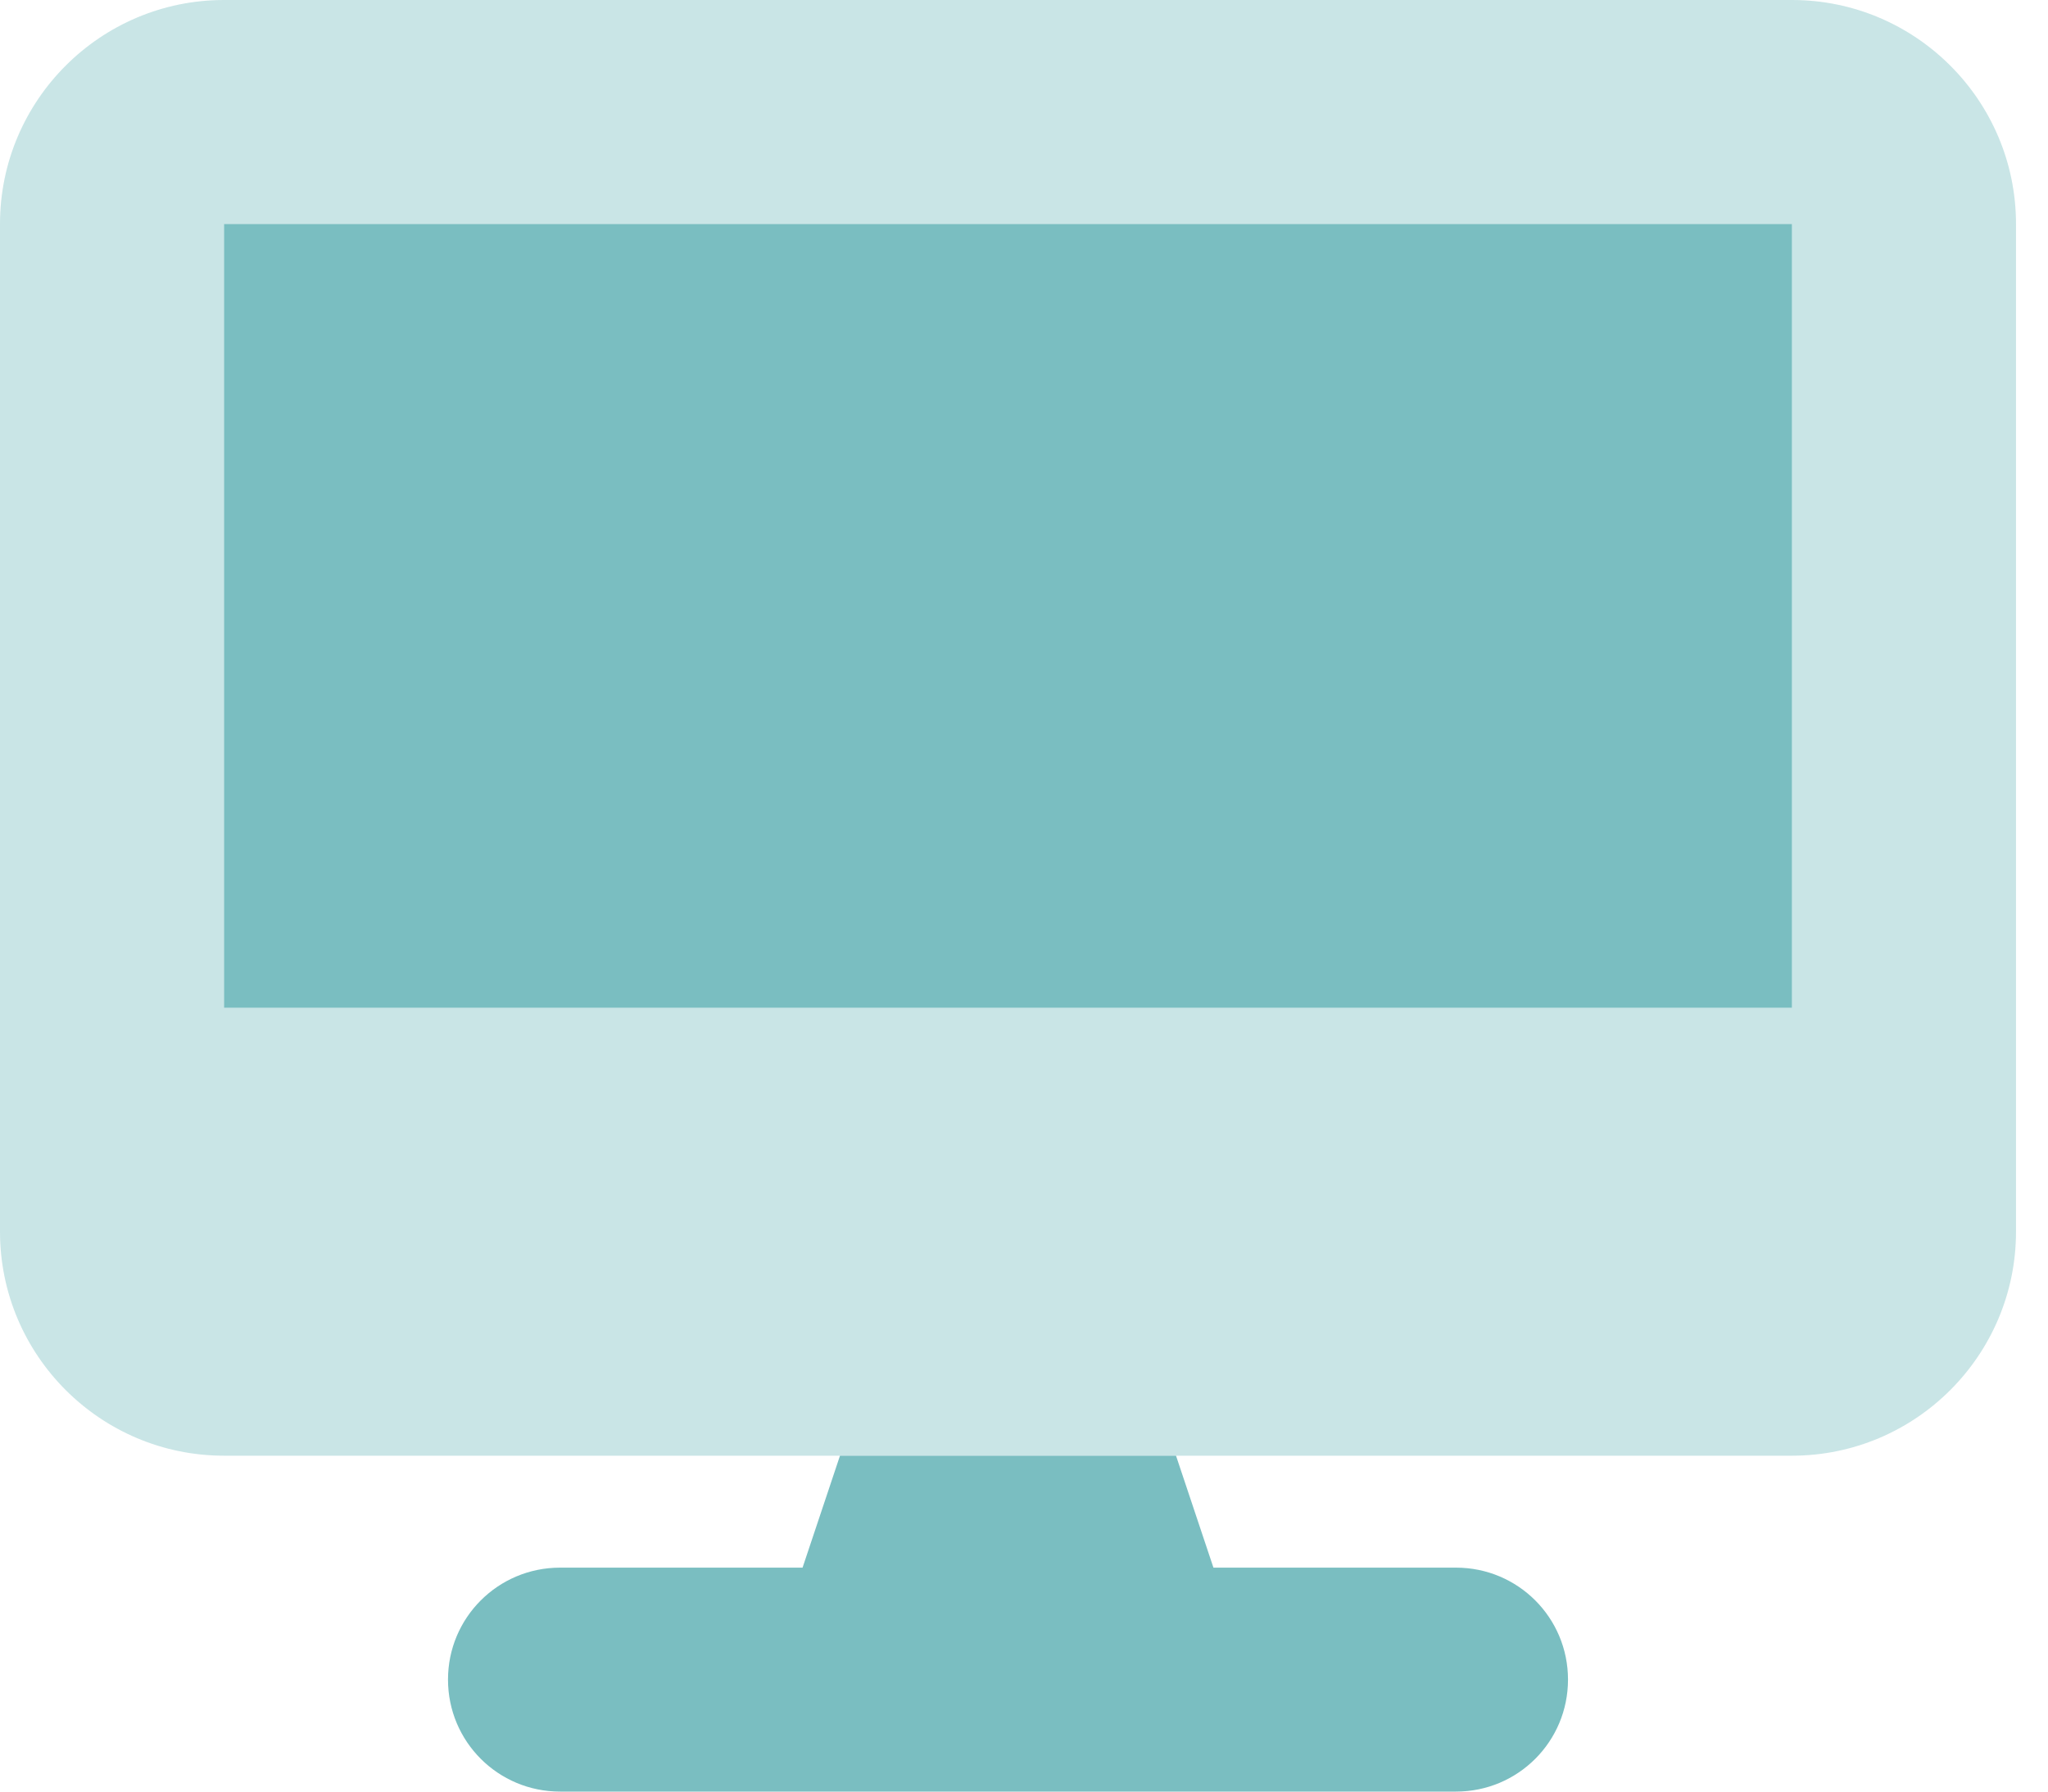
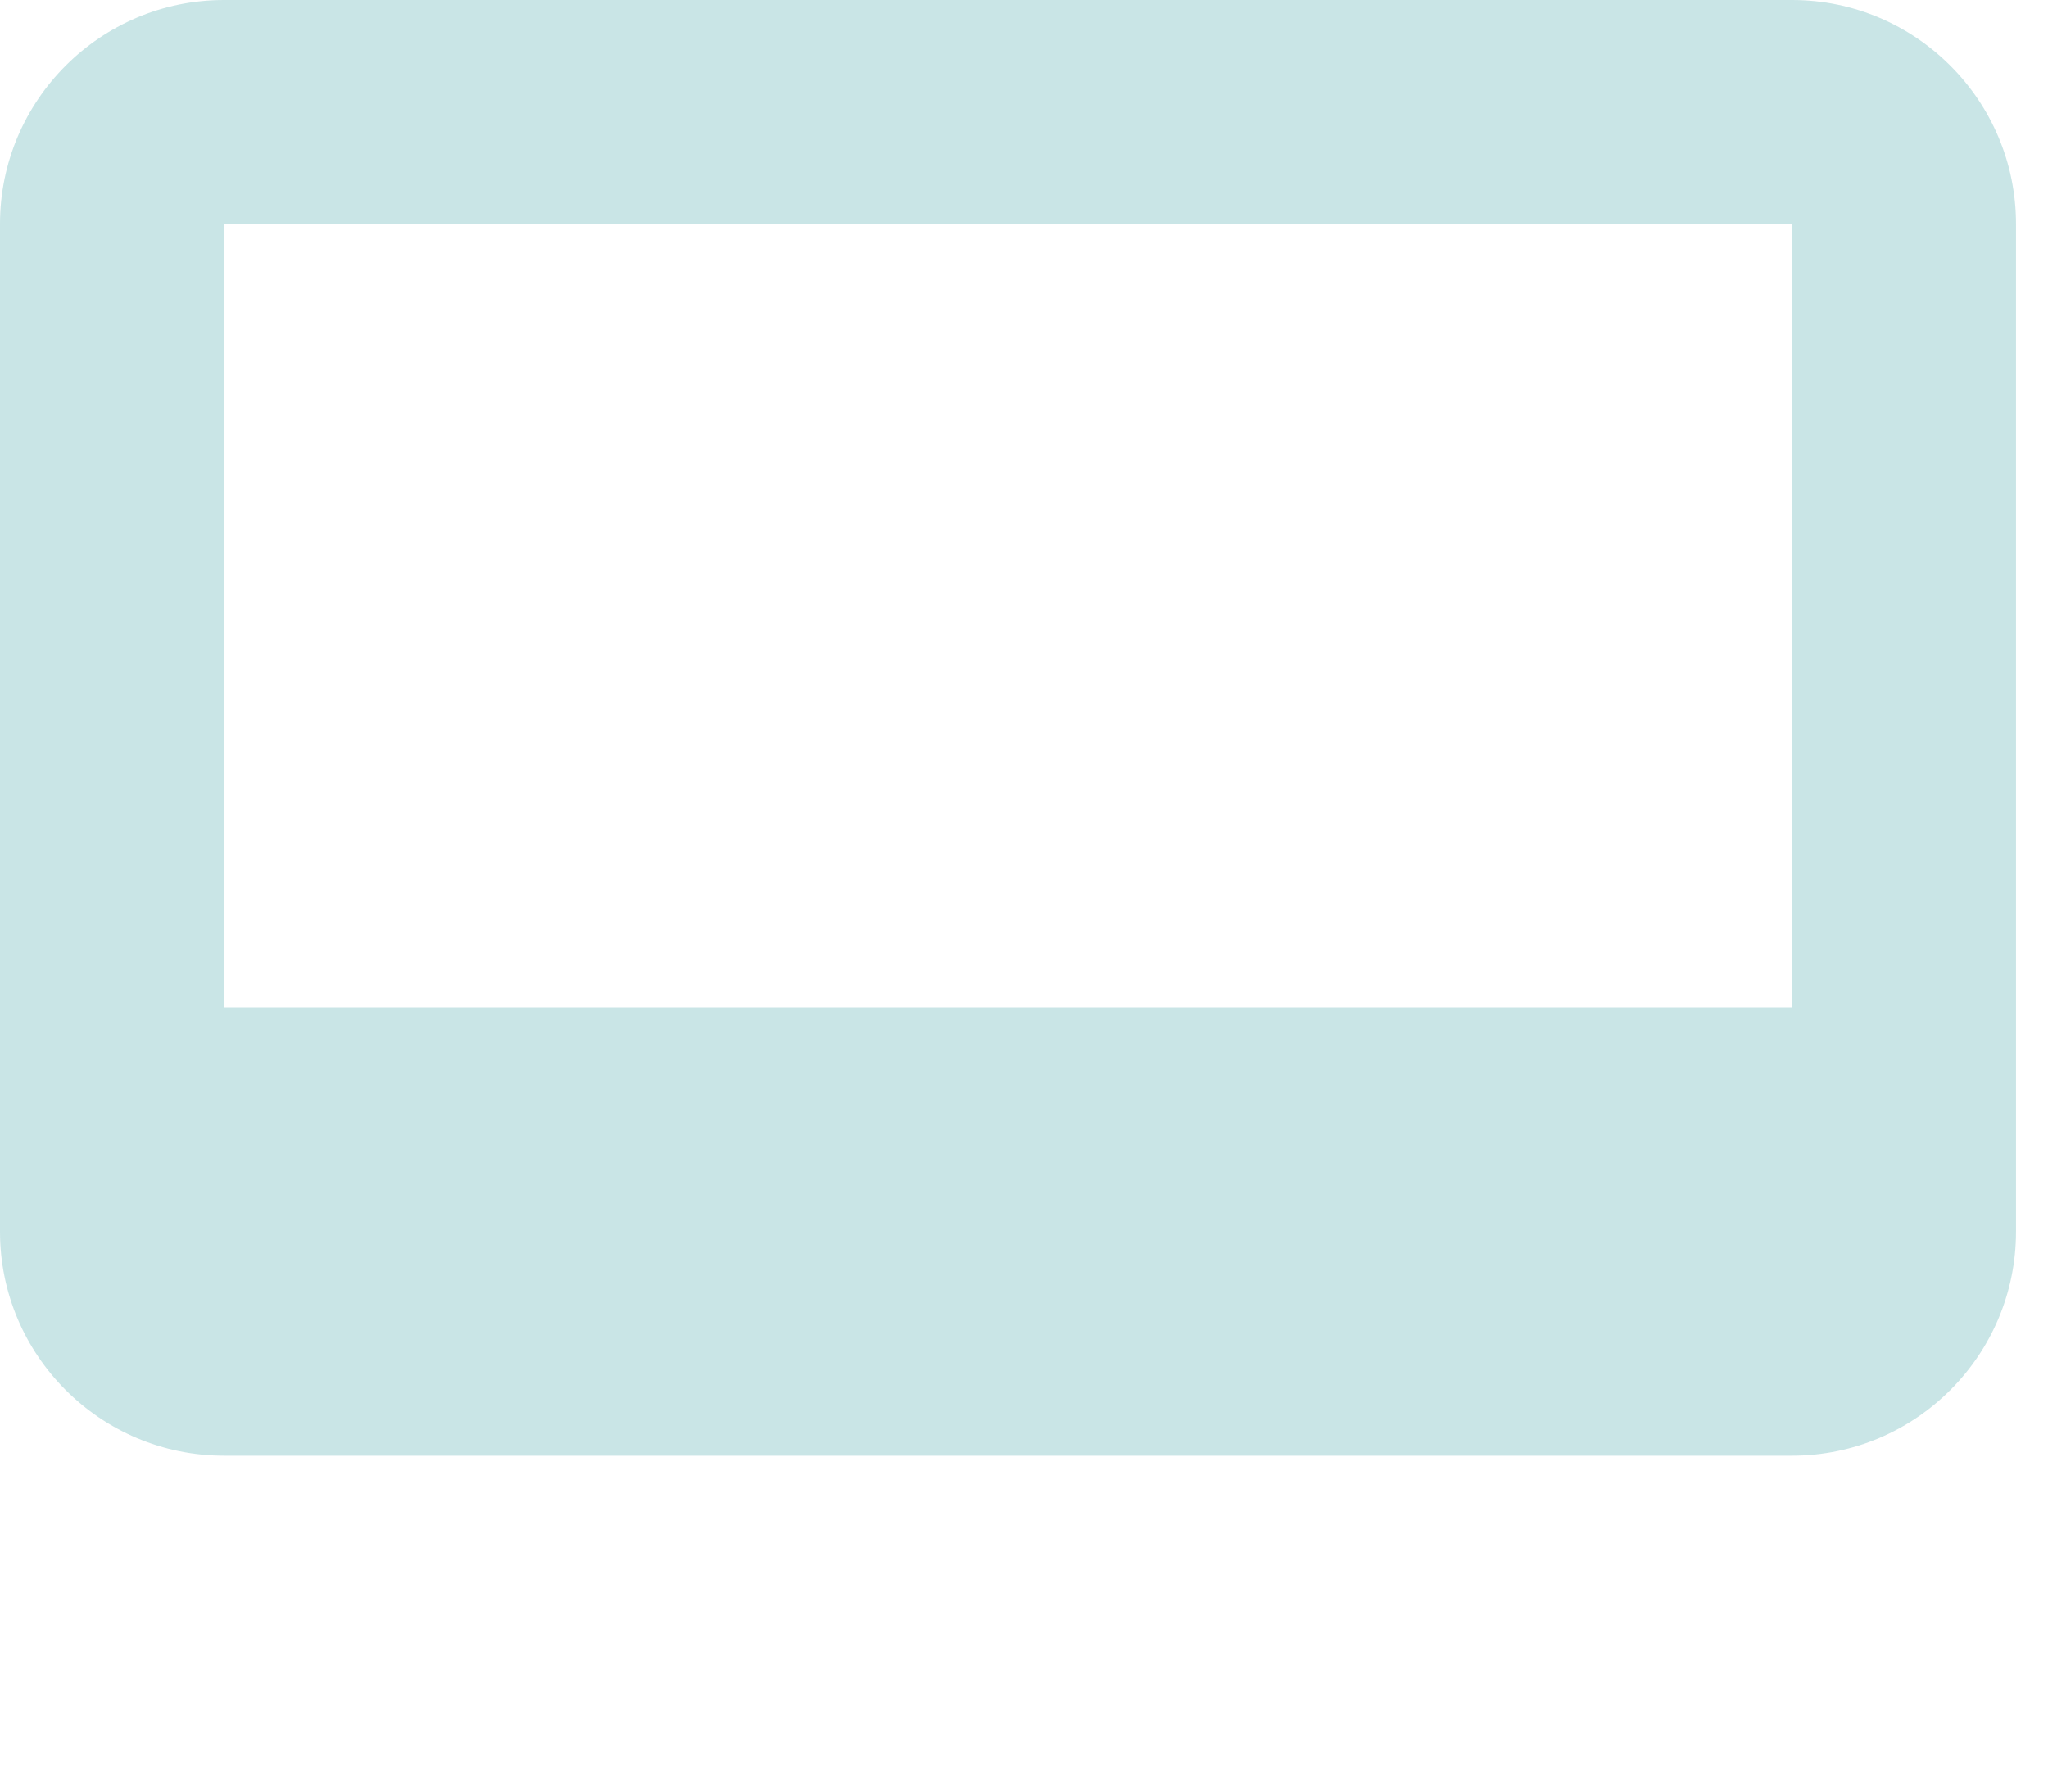
<svg xmlns="http://www.w3.org/2000/svg" width="40" height="35" viewBox="0 0 40 35" fill="none">
  <g clip-path="url(#clip0_2_75)">
-     <path d="M35 4.375H4.375V19.688H35V4.375ZM28.438 30.625H23.7L22.969 28.438H16.406L15.675 30.625H10.938C9.728 30.625 8.75 31.602 8.75 32.812C8.75 34.023 9.728 35 10.938 35H28.438C29.648 35 30.625 34.023 30.625 32.812C30.625 31.602 29.648 30.625 28.438 30.625Z" fill="#7ABEC1" />
    <path opacity="0.4" d="M4.375 0C1.962 0 0 1.962 0 4.375V24.062C0 26.476 1.962 28.438 4.375 28.438H35C37.413 28.438 39.375 26.476 39.375 24.062V4.375C39.375 1.962 37.413 0 35 0H4.375ZM35 4.375V19.688H4.375V4.375H35Z" fill="#7ABEC1" />
  </g>
  <defs>
    <clipPath id="clip0_2_75">
      <rect width="39.375" height="35" fill="white" />
    </clipPath>
  </defs>
</svg>